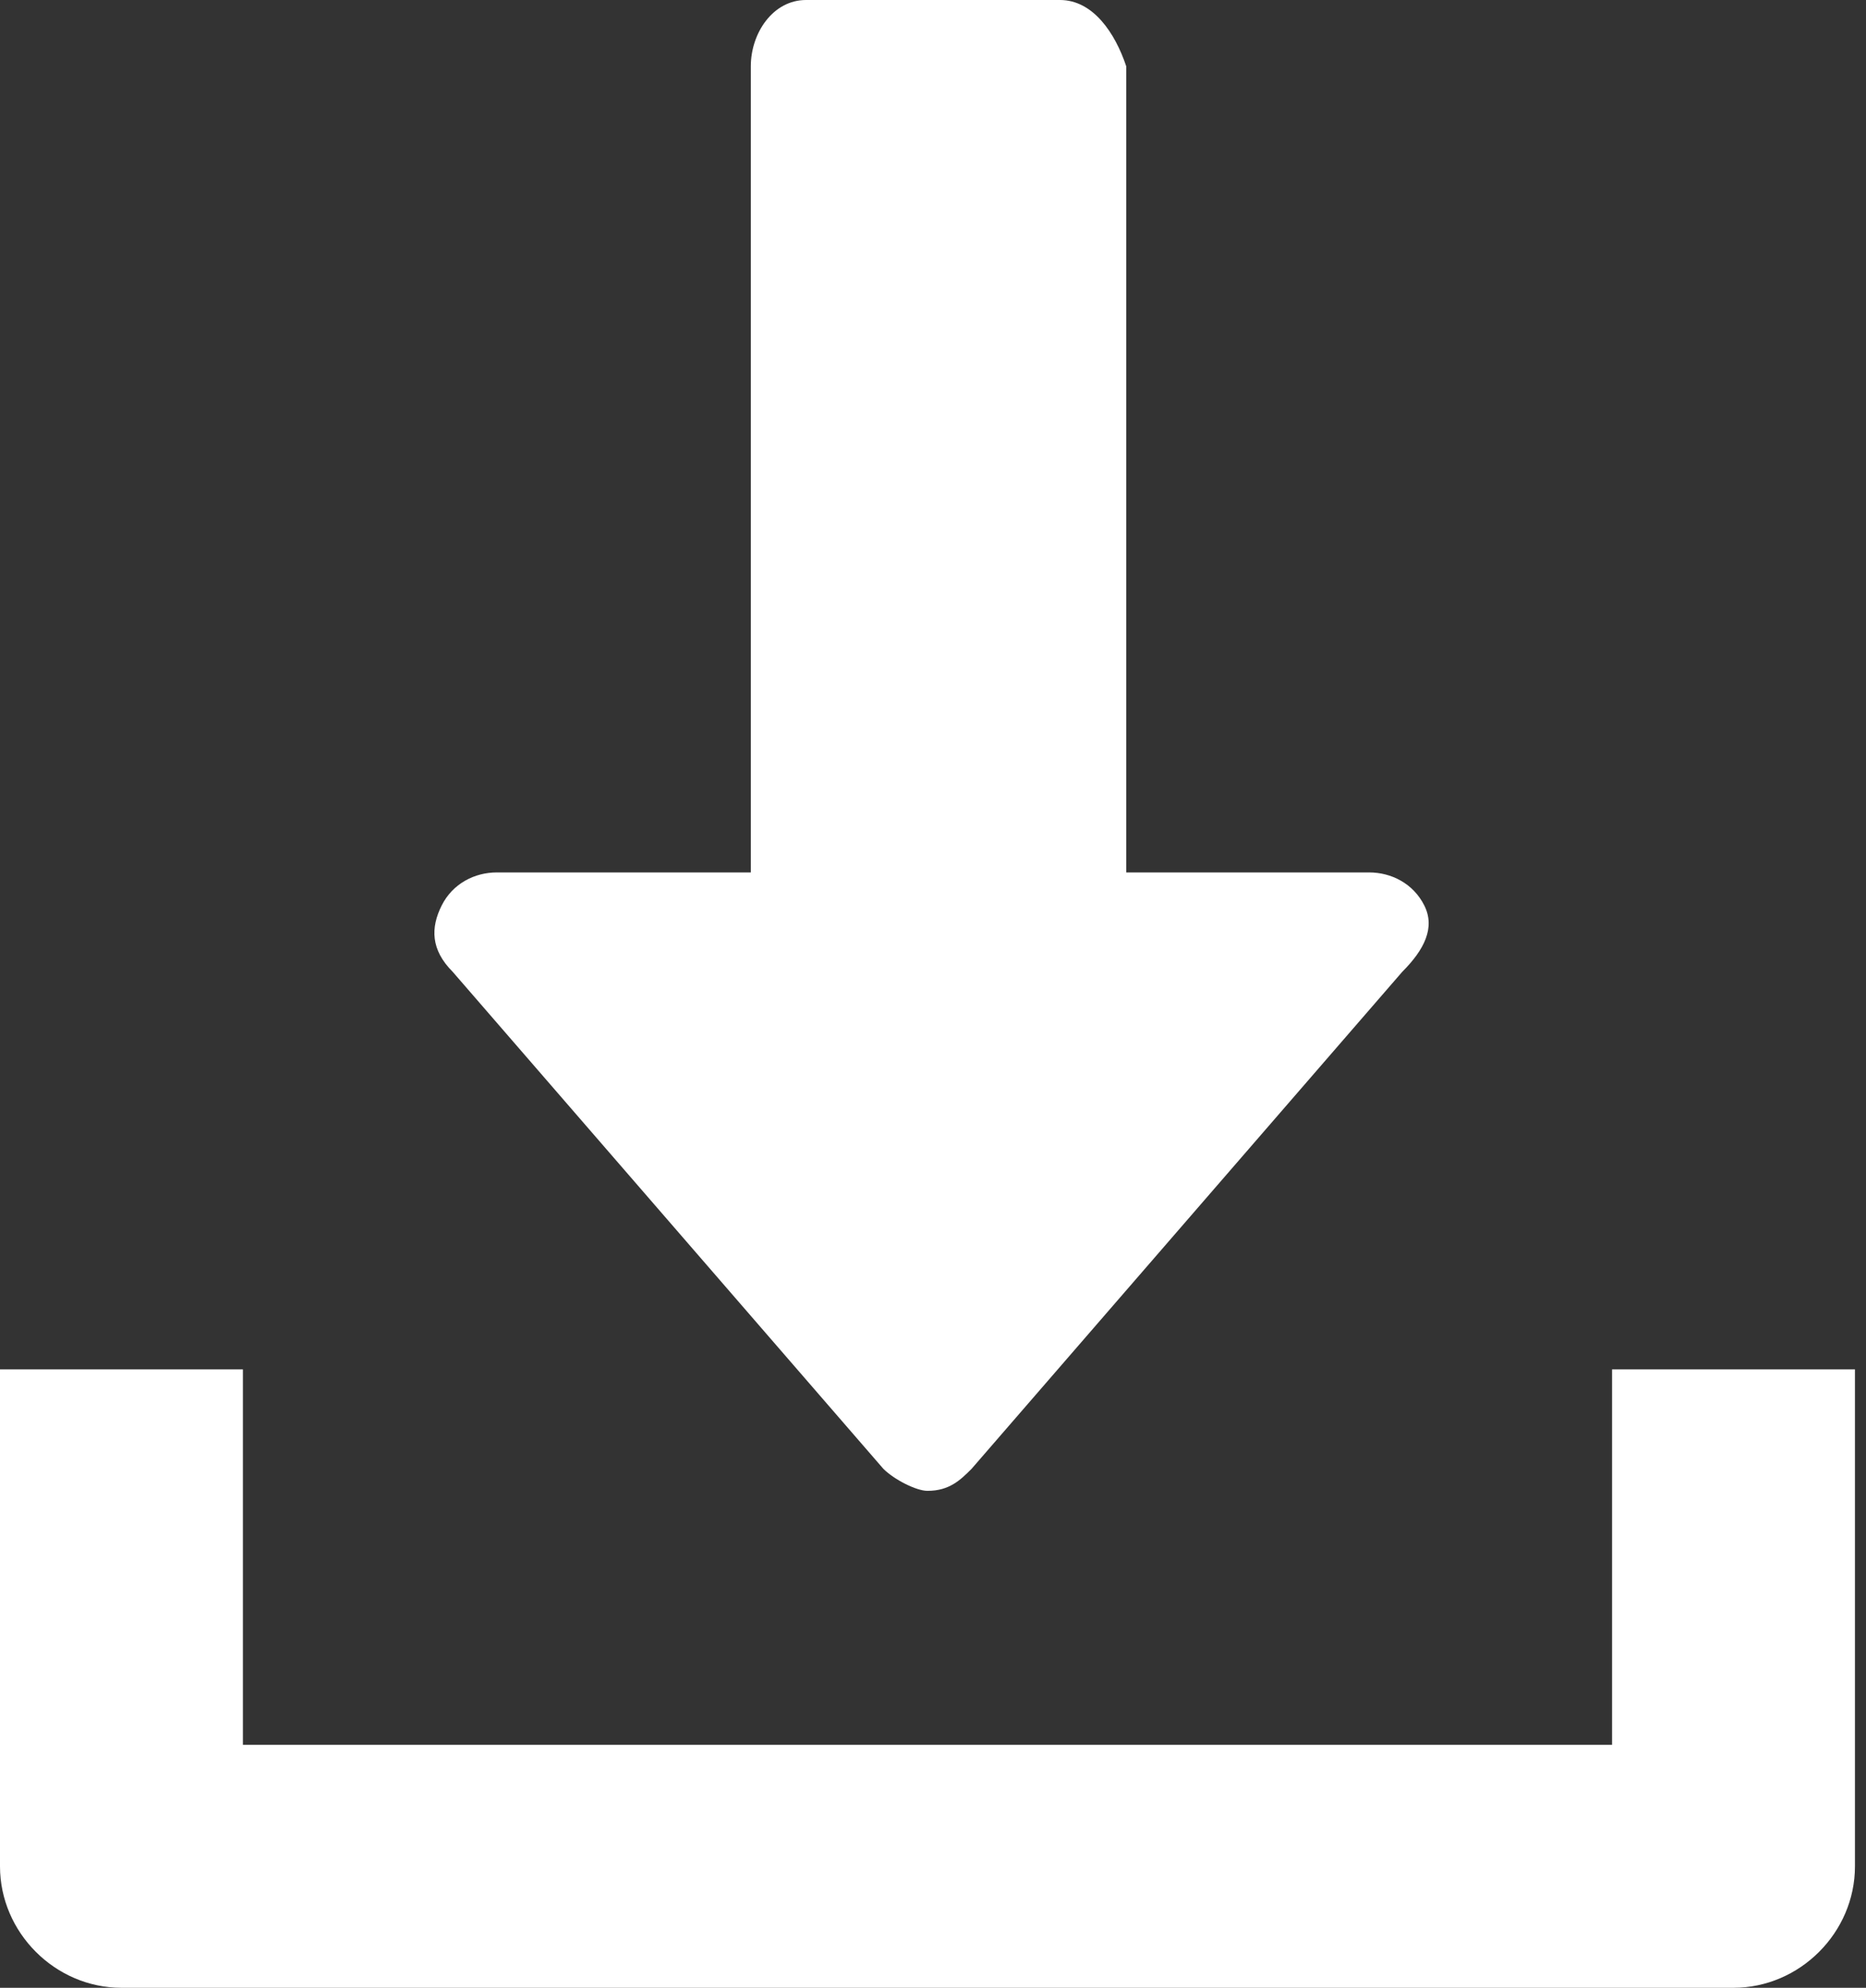
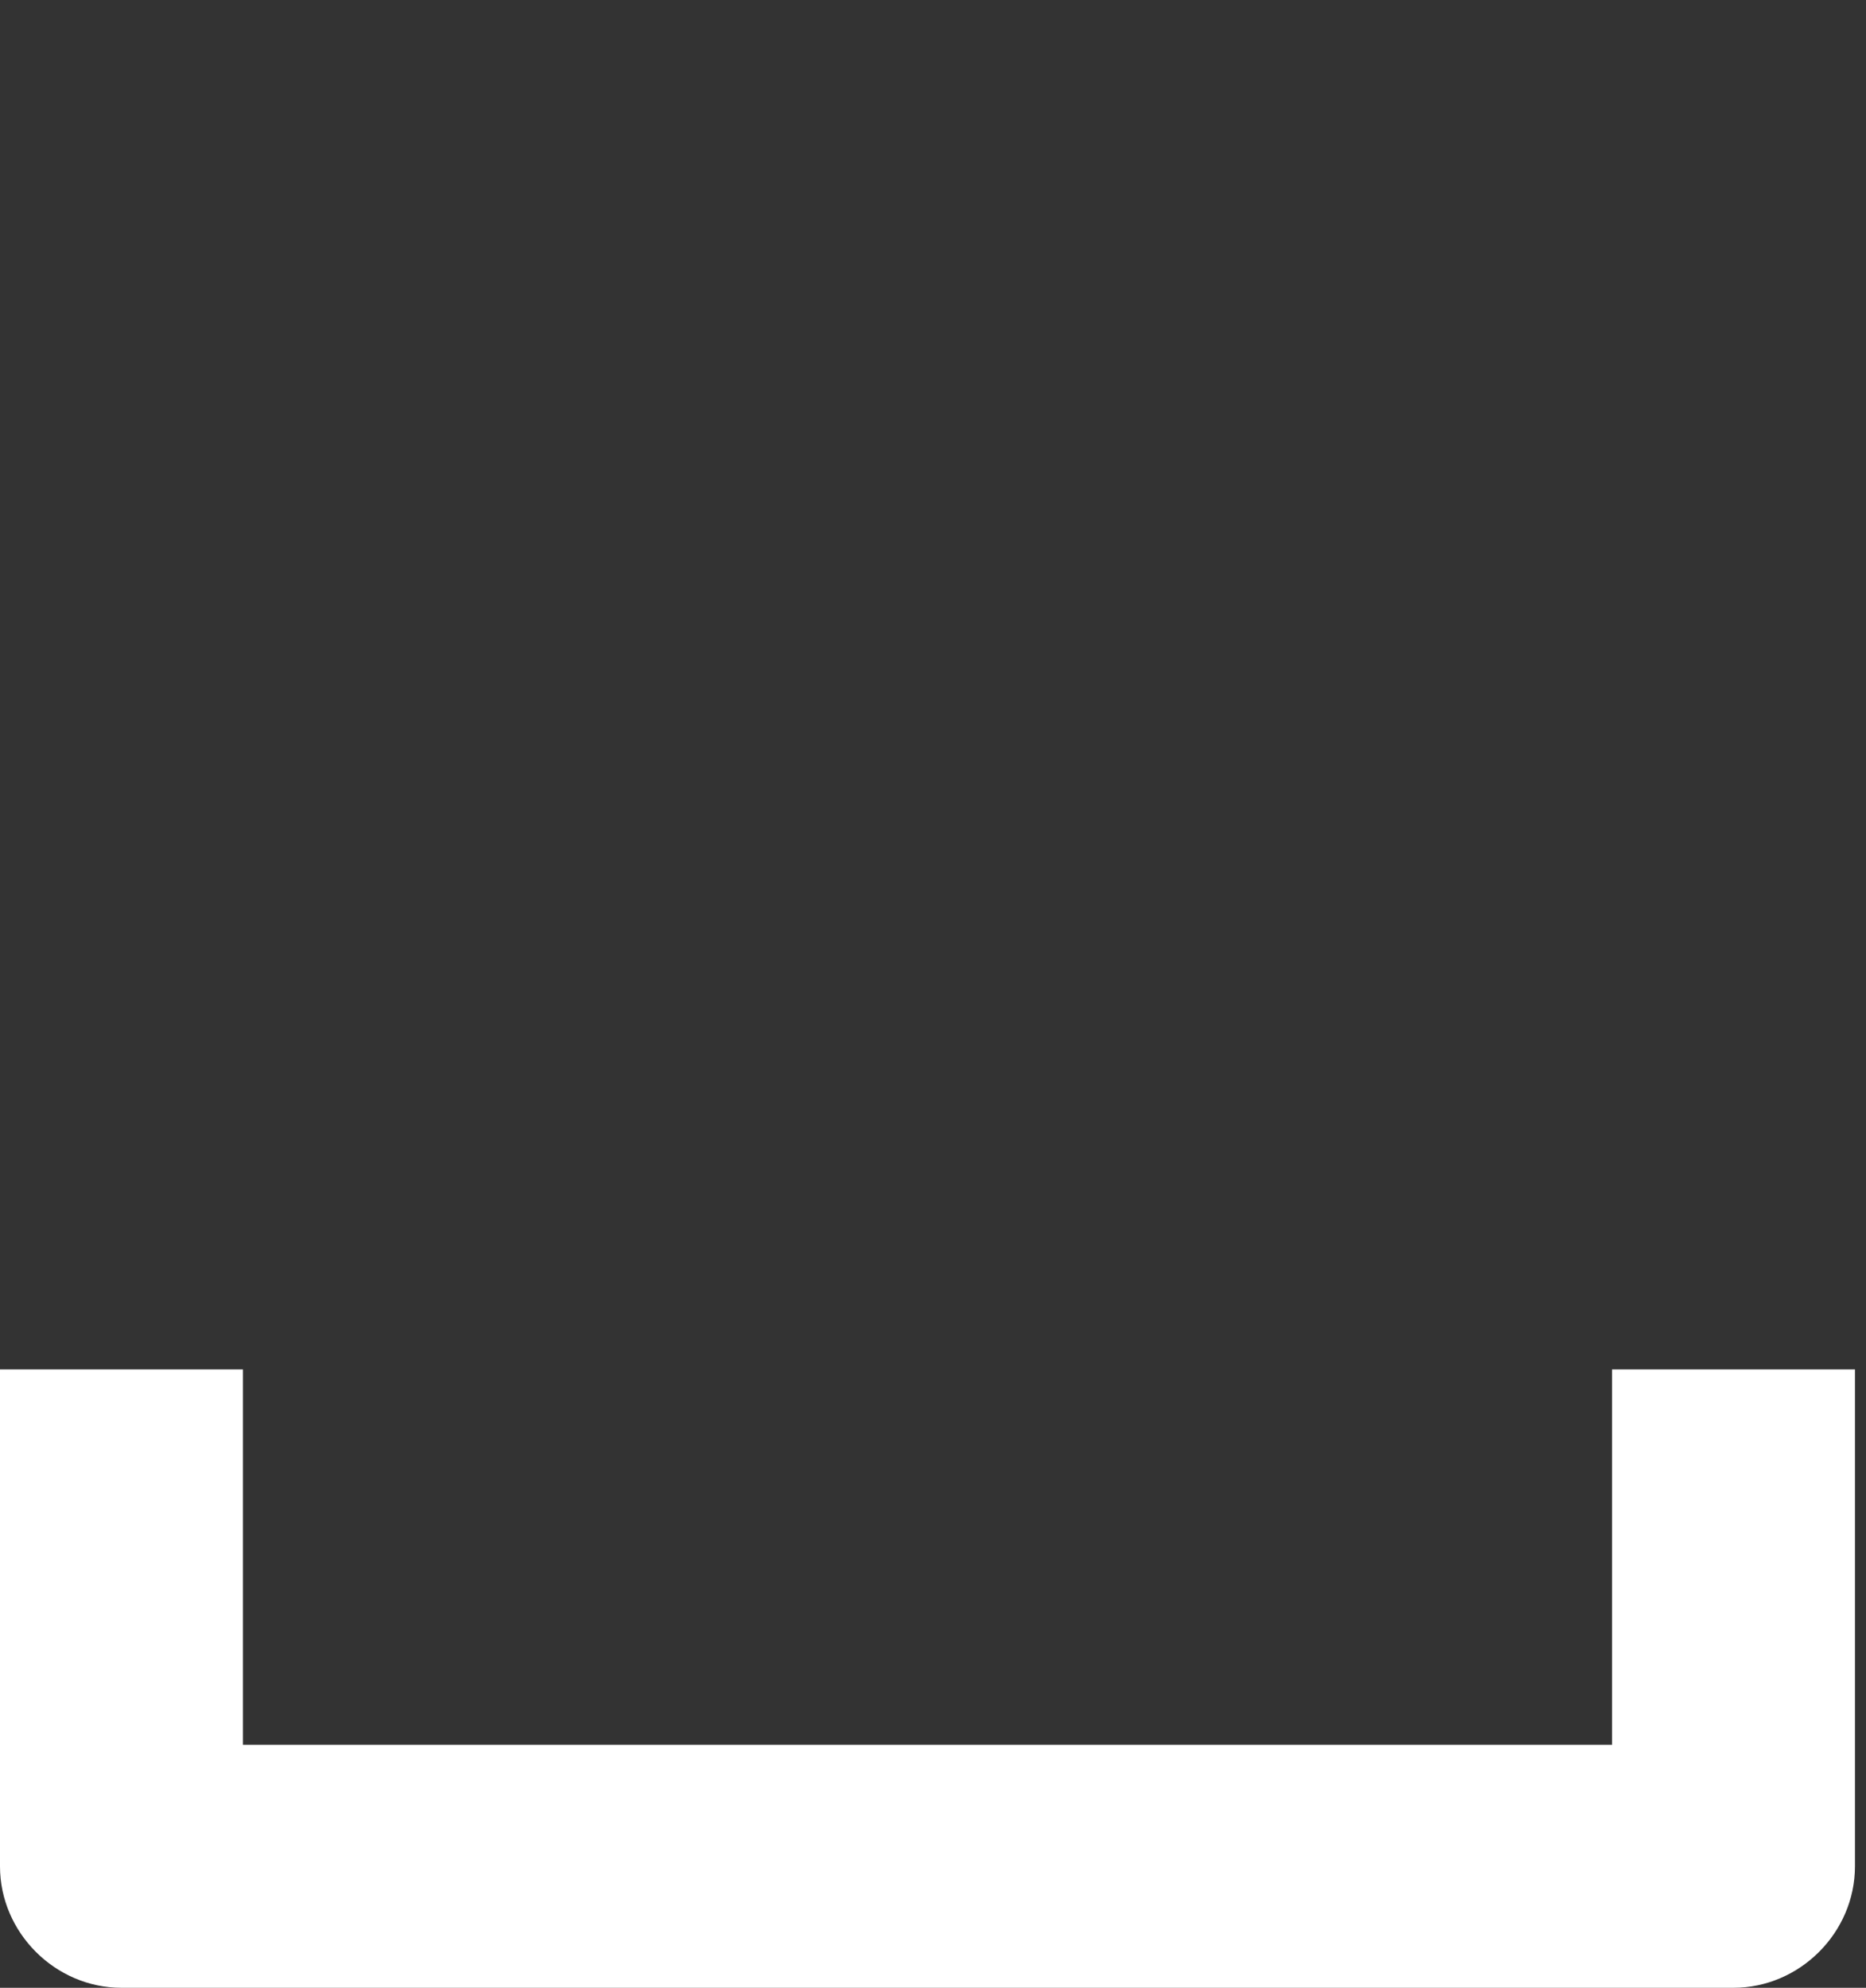
<svg xmlns="http://www.w3.org/2000/svg" viewBox="0 0 16.9 18">
  <rect x="0" y="0" width="16.9" height="18" fill="#333333" stroke="none" />
  <g fill="#ffffff">
-     <path d="m12.9 8.2c-.1-.2-.3-.3-.5-.3h-2.2v-7.3c-.1-.3-.3-.6-.6-.6h-2.3c-.3 0-.5.3-.5.6v7.3h-2.3c-.2 0-.4.1-.5.3s-.1.4.1.6l3.9 4.5c.1.1.3.2.4.2.2 0 .3-.1.4-.2l3.9-4.5c.2-.2.3-.4.2-.6z" />
    <path d="m14.6 12.4v3.4h-12.4v-3.4h-2.2v4.5c0 .6.5 1.1 1.1 1.1h14.6c.6 0 1.1-.5 1.1-1.1v-4.5z" />
  </g>
</svg>